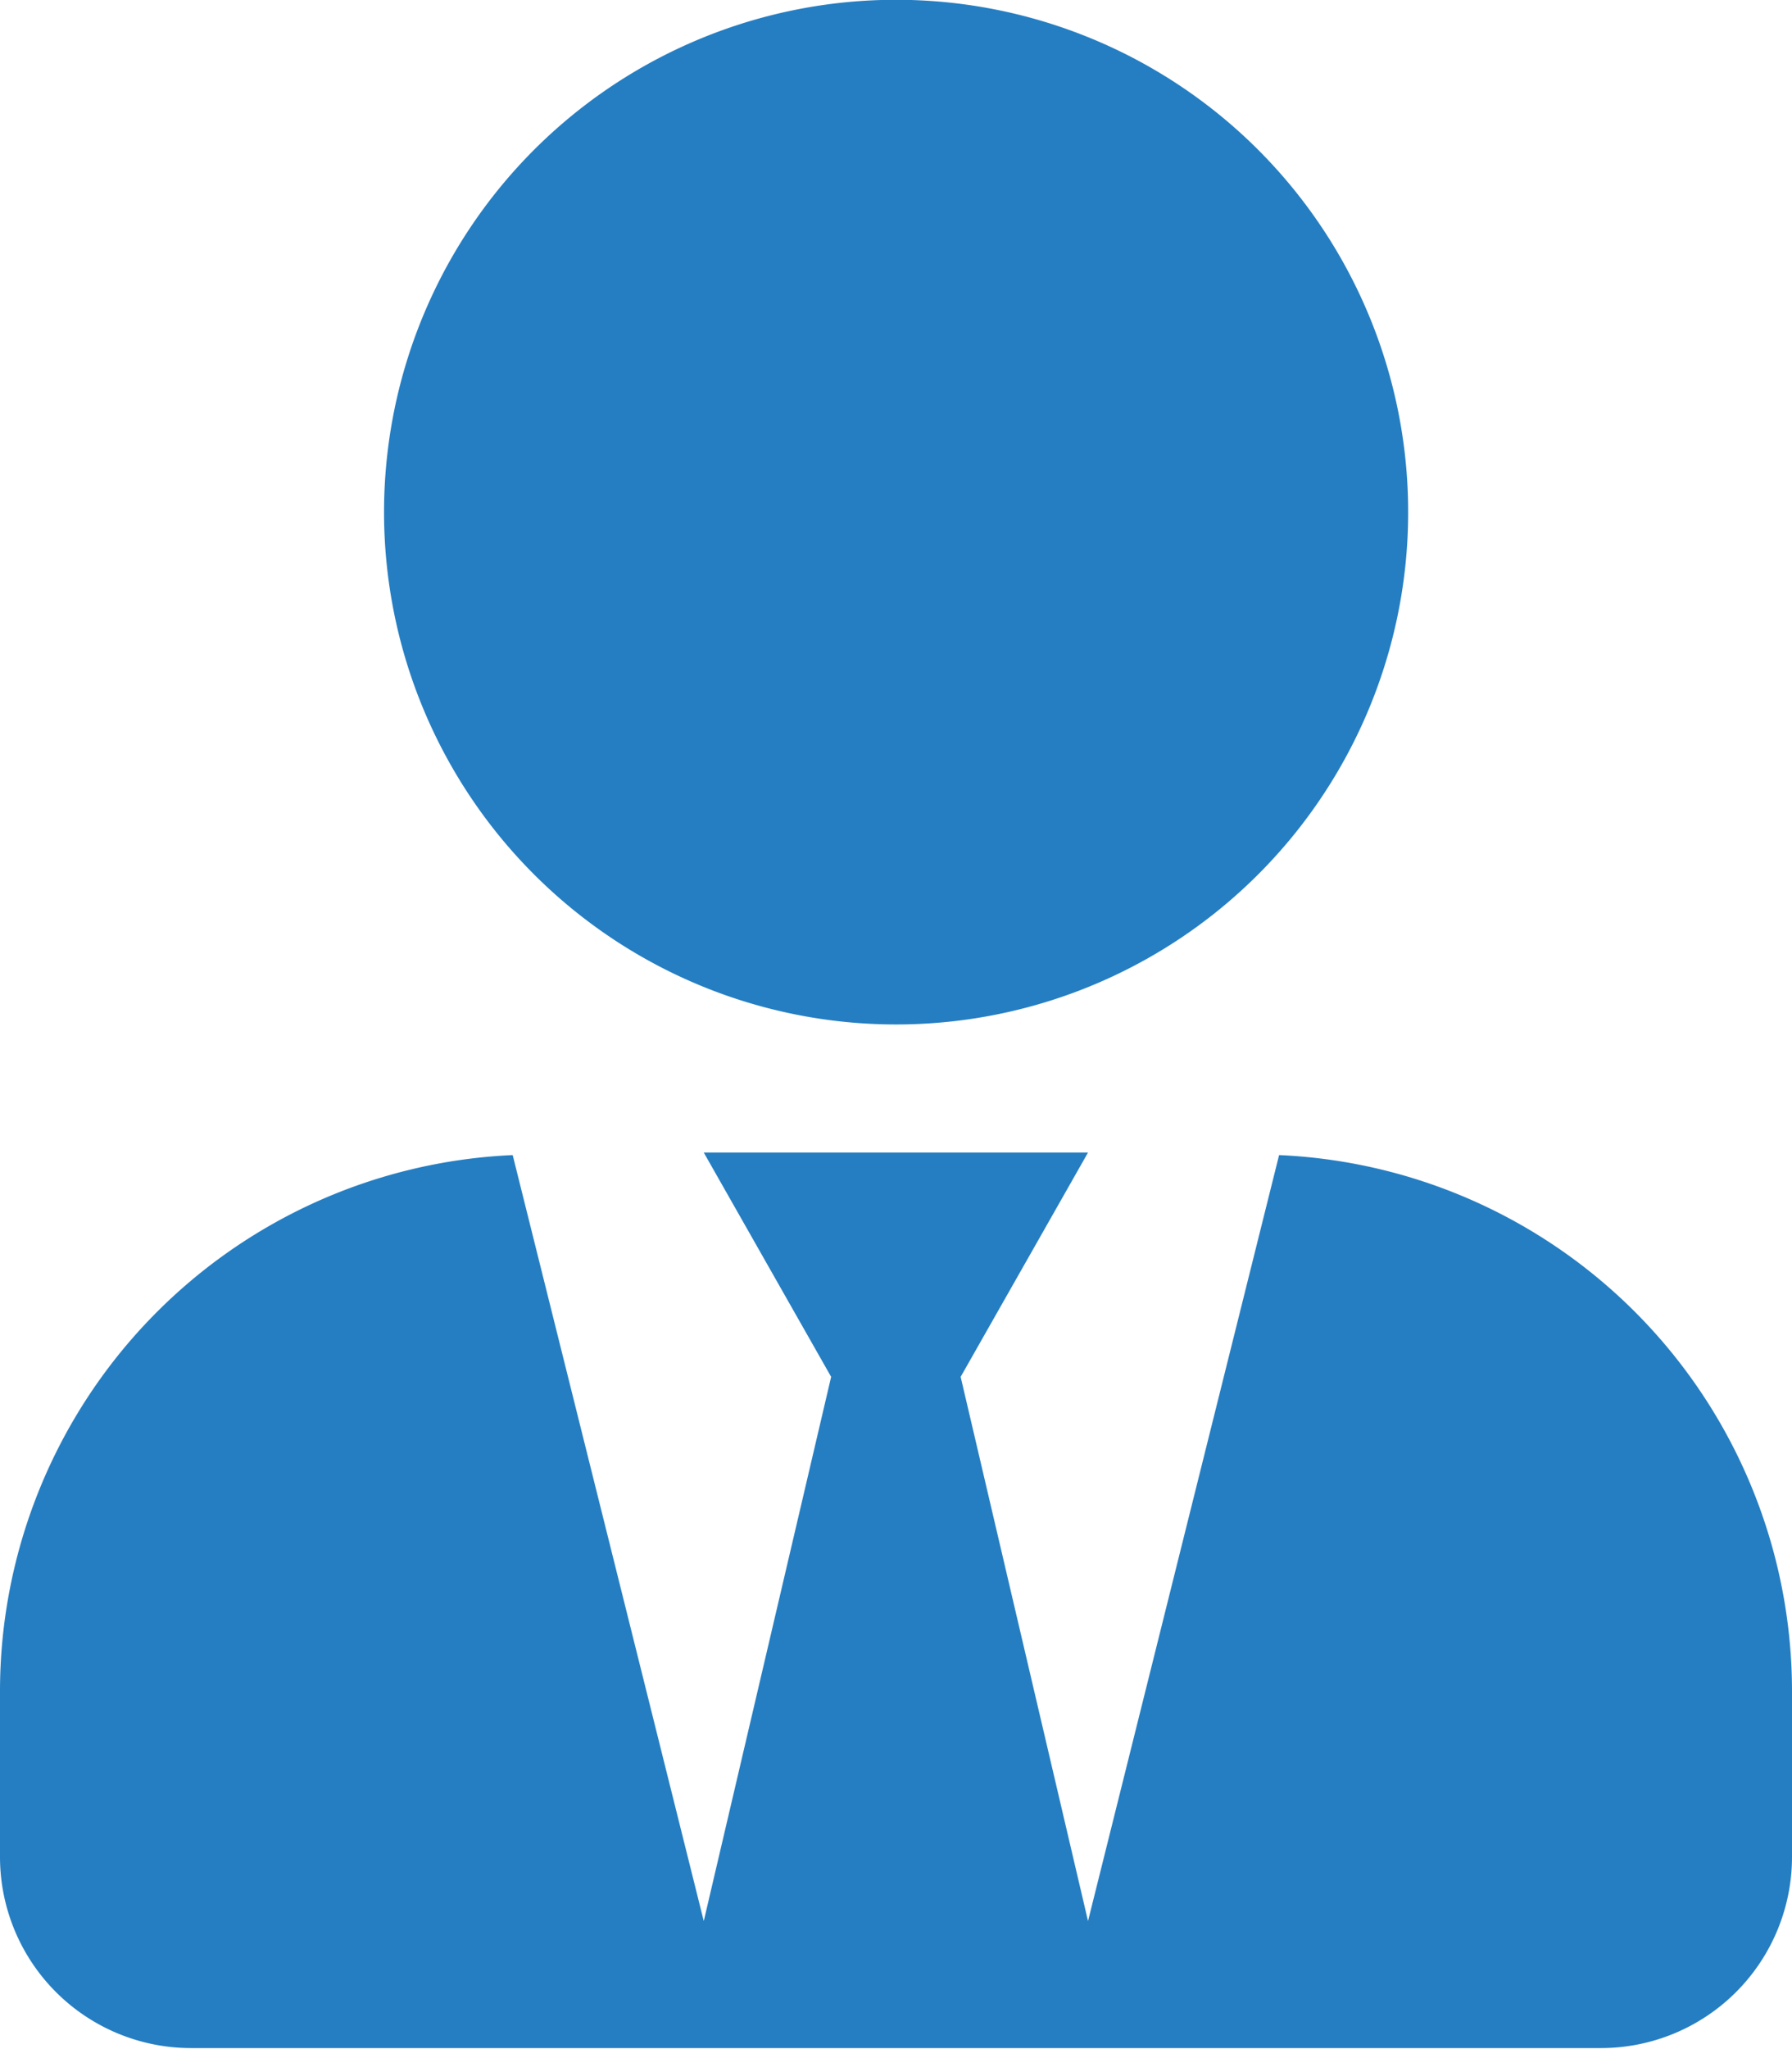
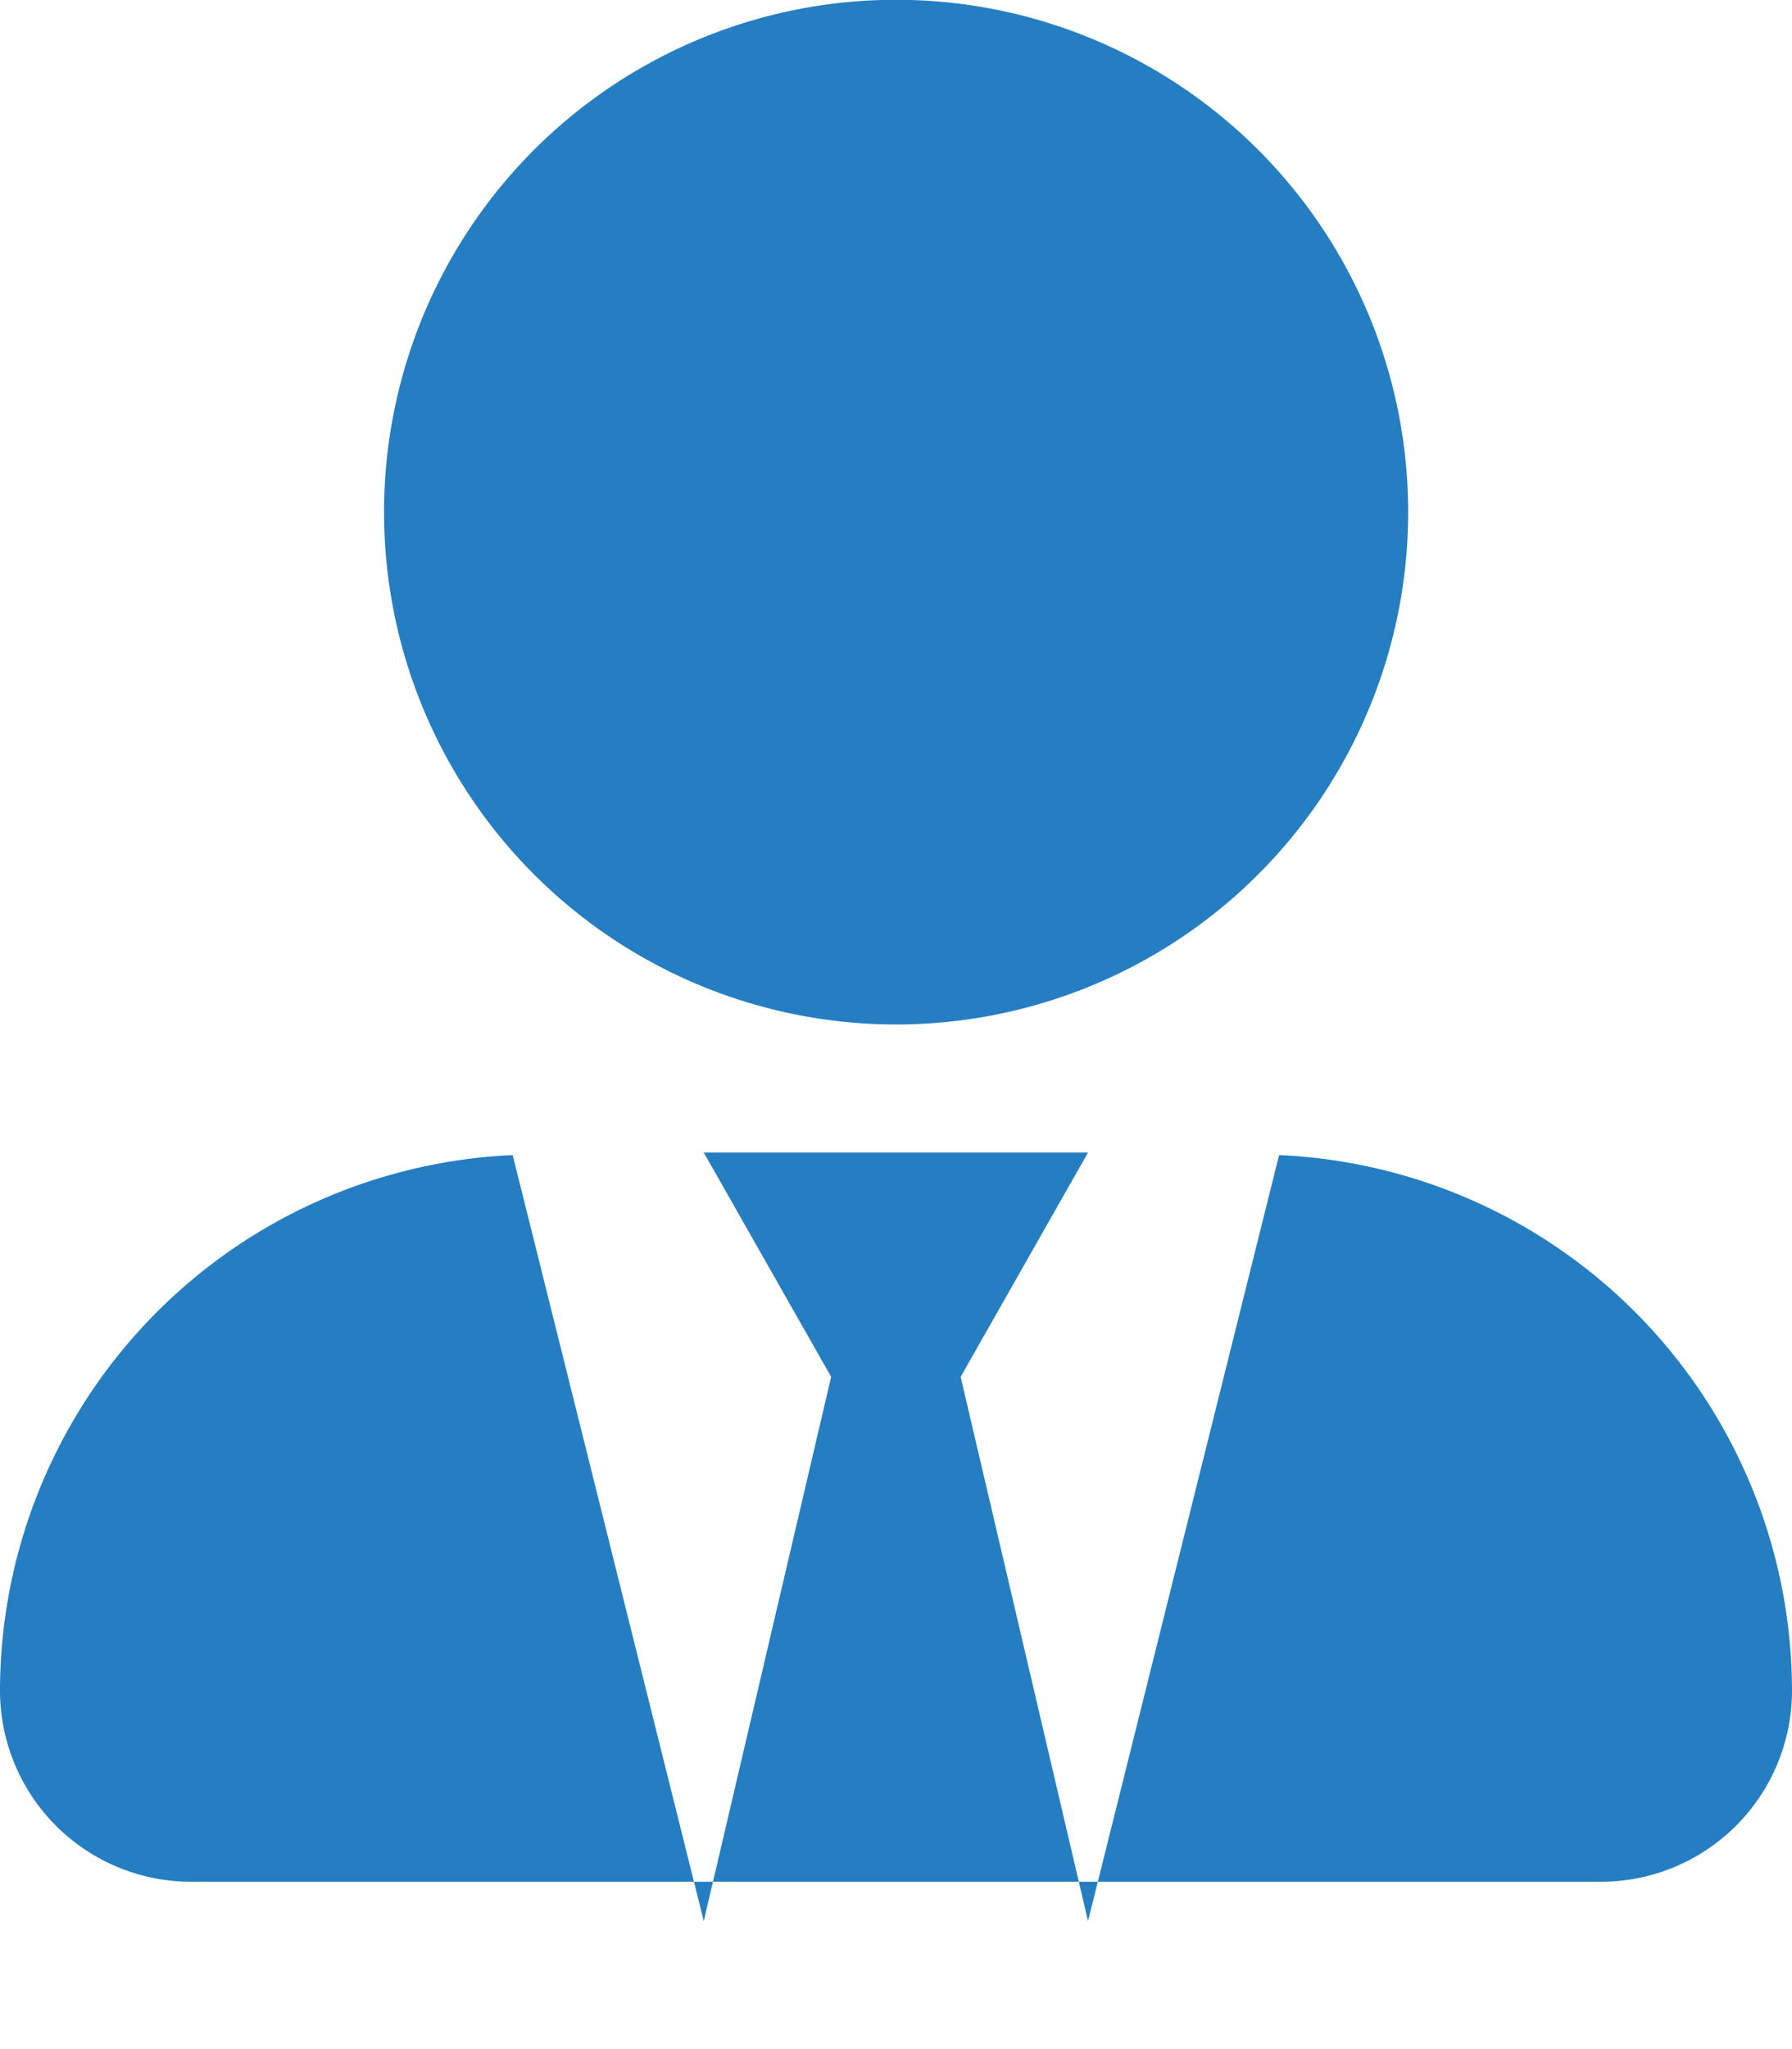
<svg xmlns="http://www.w3.org/2000/svg" viewBox="0 0 84.41 96.47">
  <defs>
    <style>.cls-1{fill:#257ec2;}</style>
  </defs>
  <g id="Layer_2" data-name="Layer 2">
    <g id="Design">
-       <path class="cls-1" d="M84.41,79.59v7.83a9,9,0,0,1-9,9H9a9,9,0,0,1-9-9V79.59A25.27,25.27,0,0,1,24.15,54.38l9,36.06,6-25.62-6-10.56H51.25l-6,10.56,6,25.62,9-36.06A25.27,25.27,0,0,1,84.41,79.59ZM18.09,24.12A24.12,24.12,0,1,1,42.21,48.23,24.12,24.12,0,0,1,18.09,24.12Z" />
+       <path class="cls-1" d="M84.41,79.59a9,9,0,0,1-9,9H9a9,9,0,0,1-9-9V79.59A25.27,25.27,0,0,1,24.15,54.38l9,36.06,6-25.62-6-10.56H51.25l-6,10.56,6,25.62,9-36.06A25.27,25.27,0,0,1,84.41,79.59ZM18.09,24.12A24.12,24.12,0,1,1,42.21,48.23,24.12,24.12,0,0,1,18.09,24.12Z" />
    </g>
  </g>
</svg>